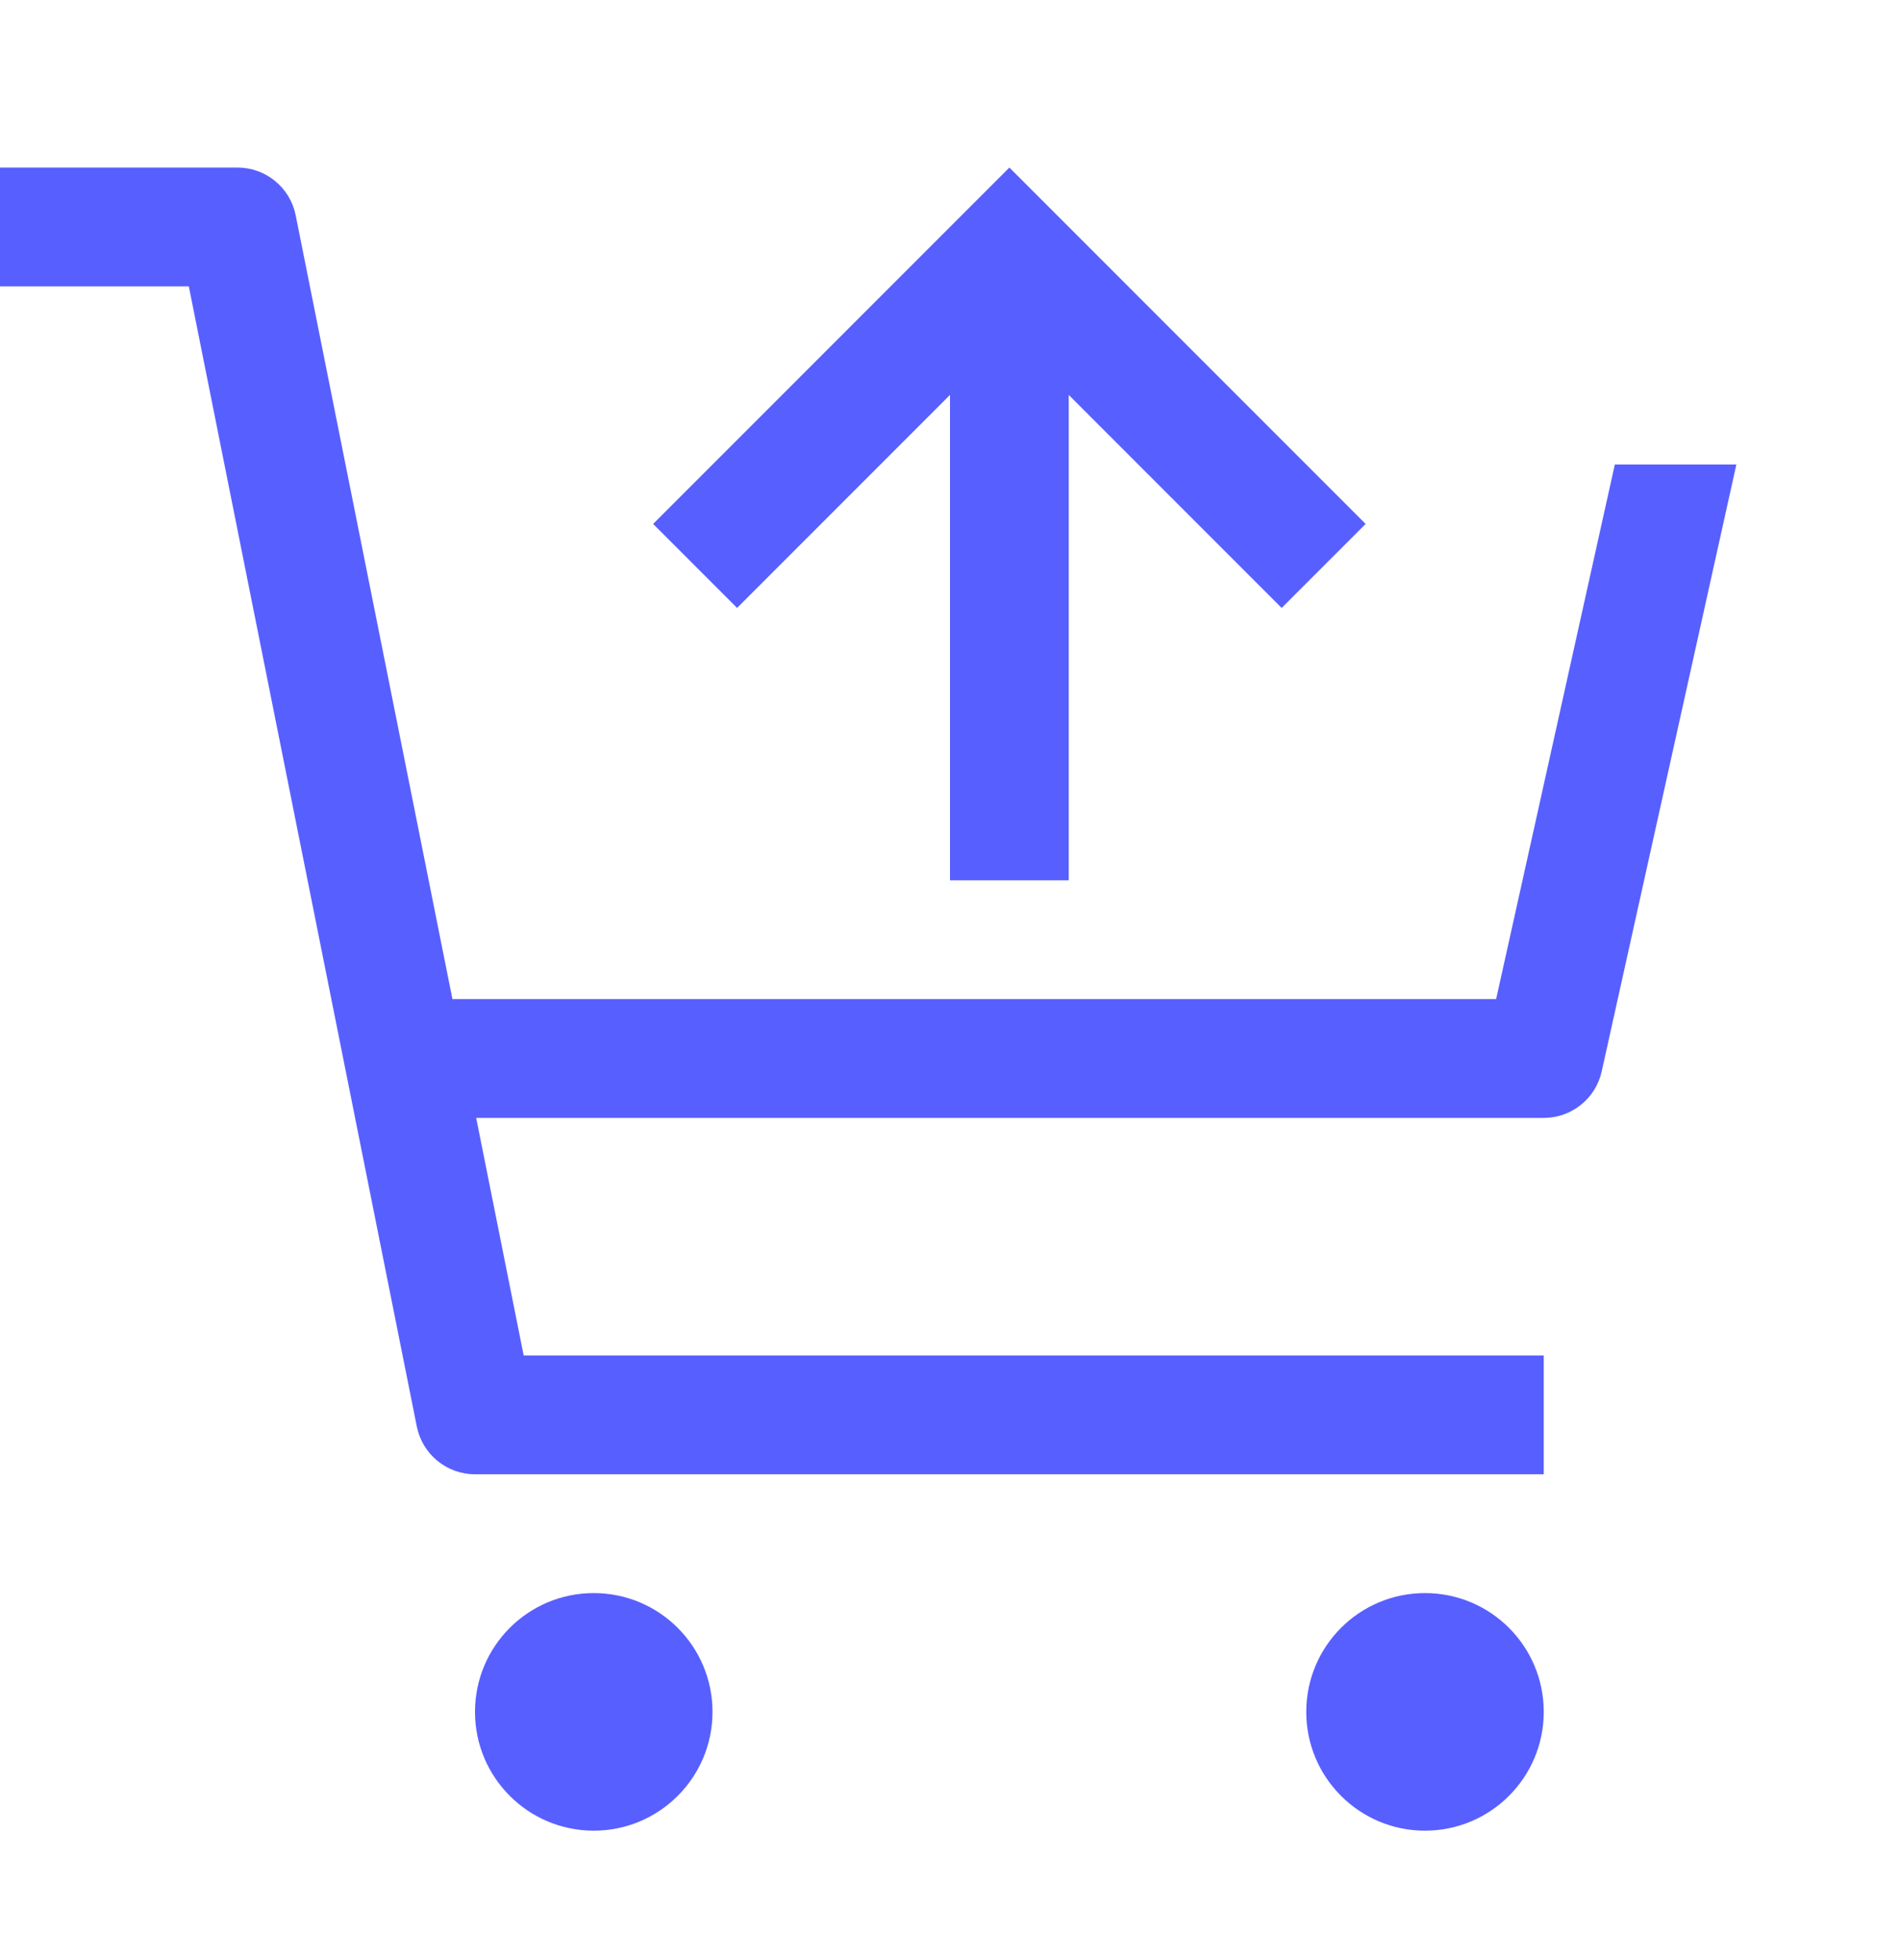
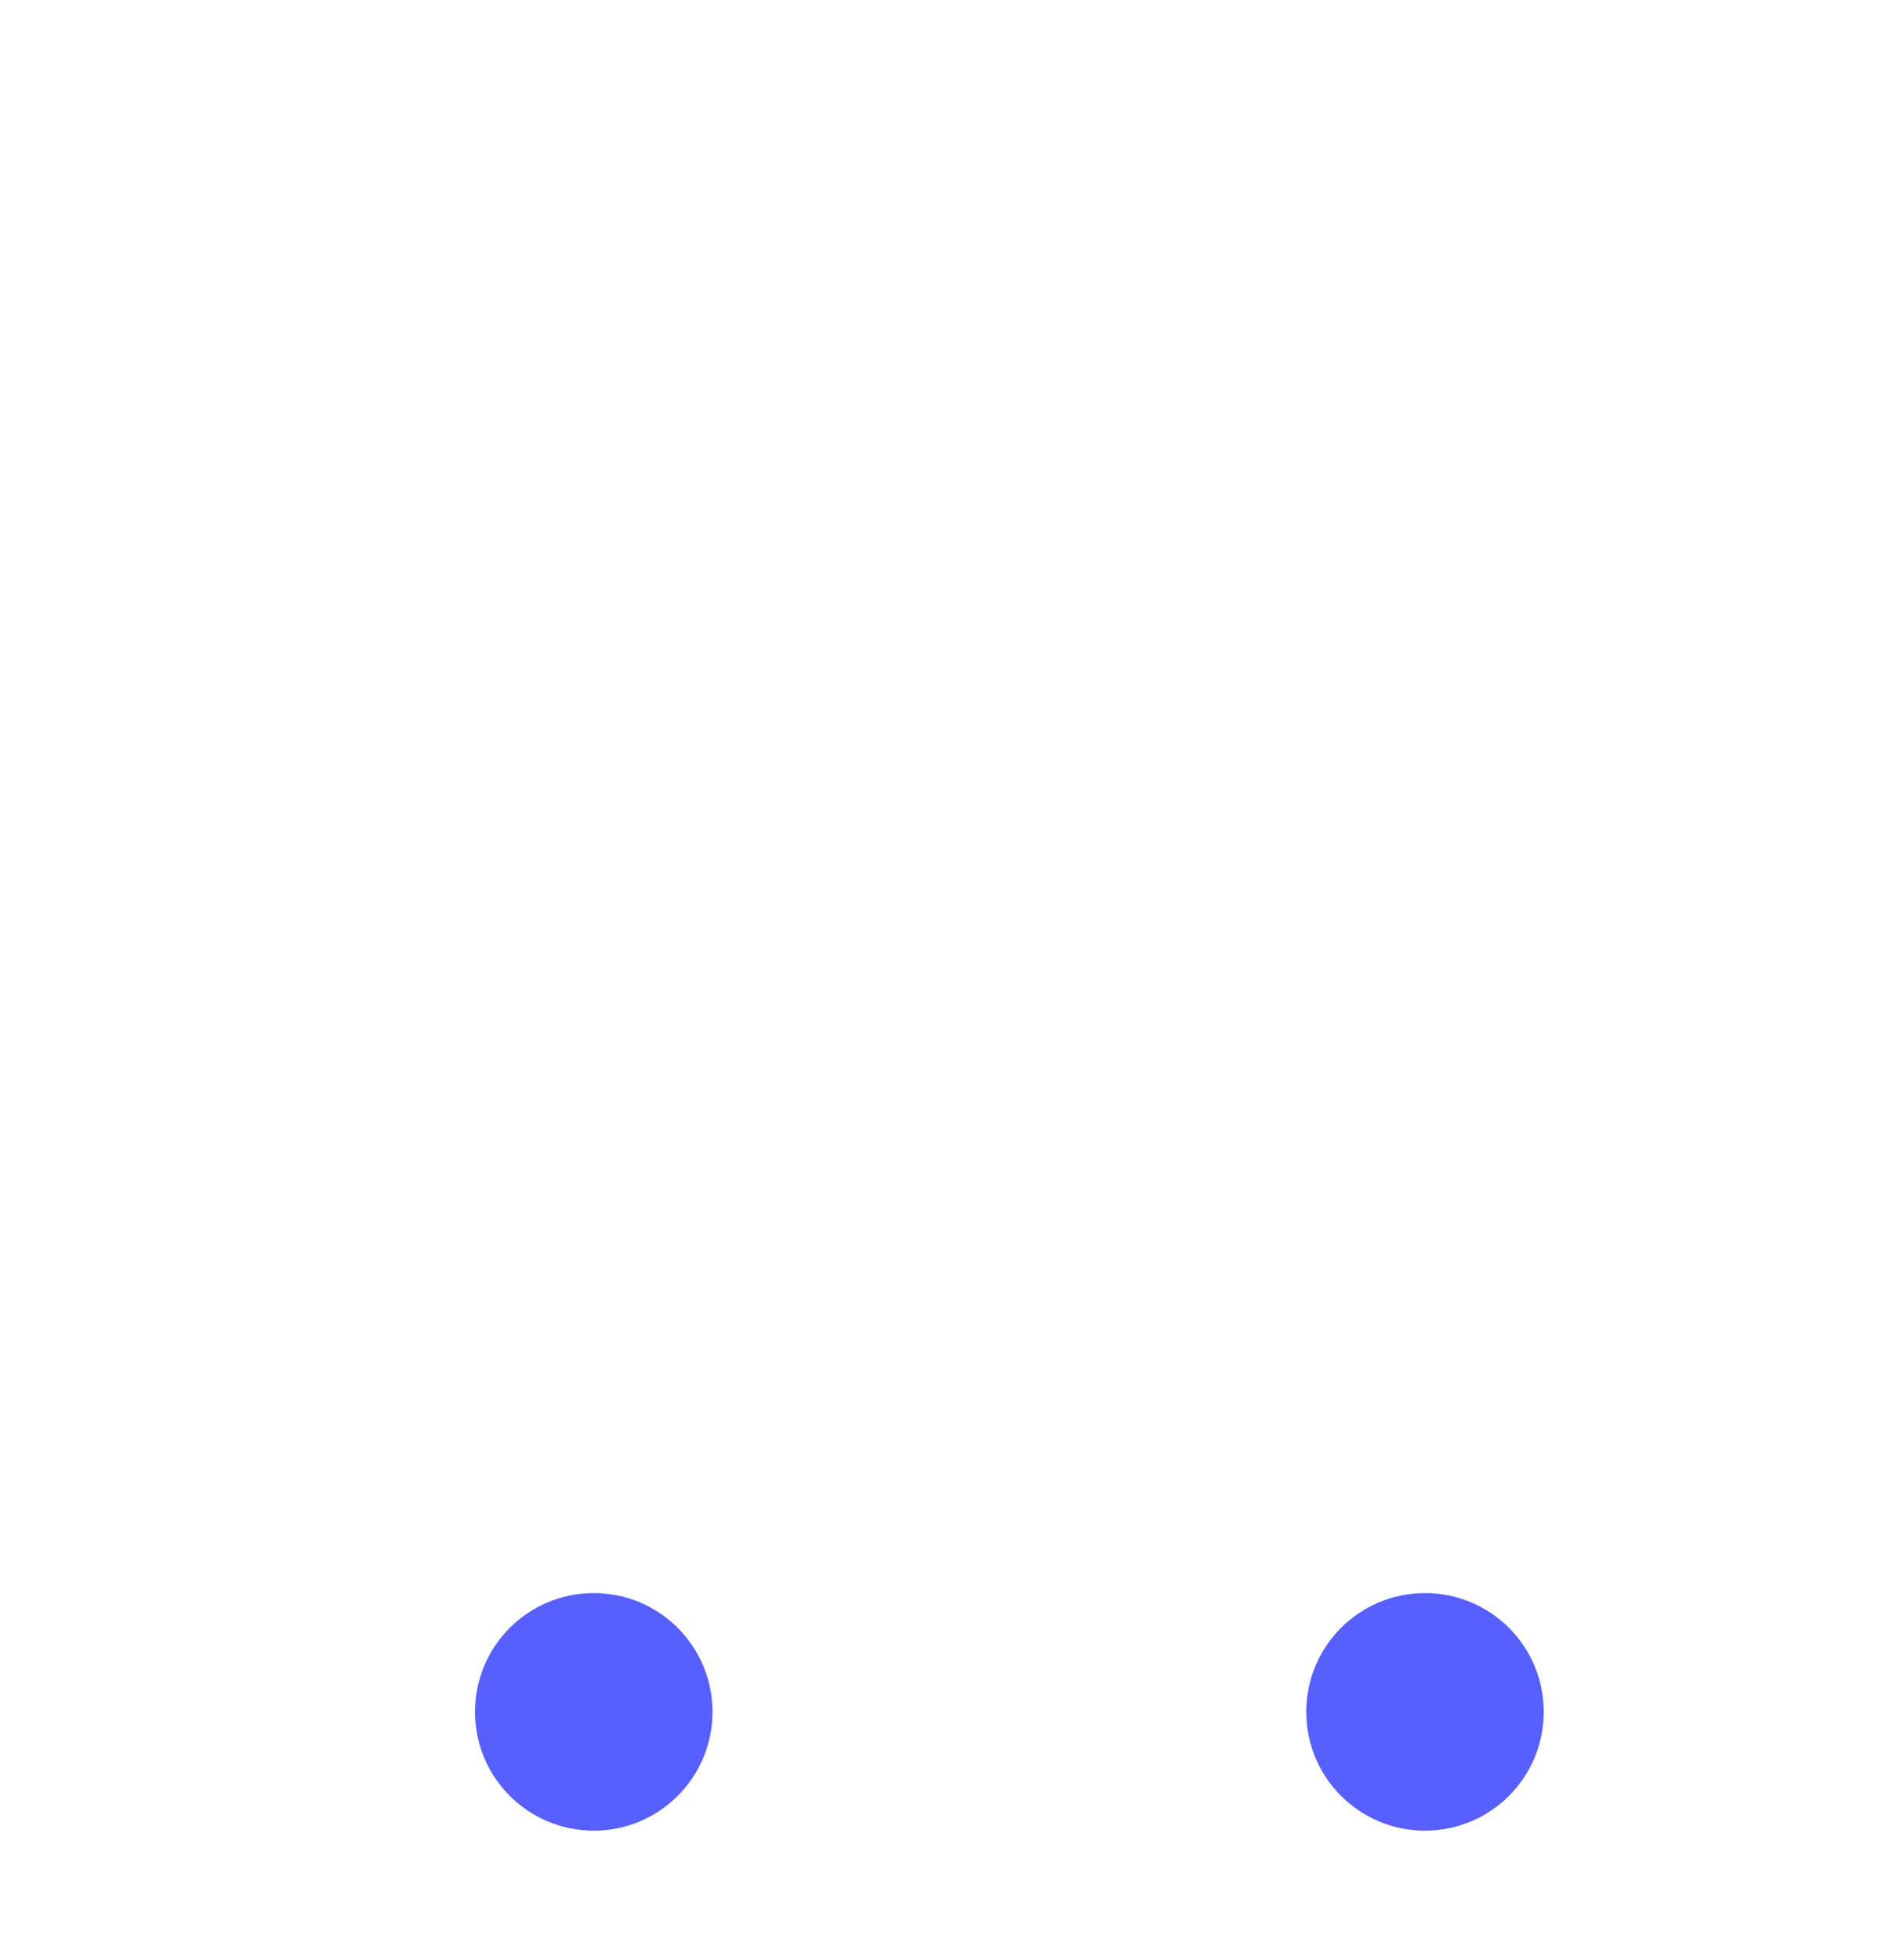
<svg xmlns="http://www.w3.org/2000/svg" width="32" height="33" viewBox="0 0 32 33" fill="none">
  <path d="M10 30.821C11.105 30.821 12 29.925 12 28.821C12 27.716 11.105 26.821 10 26.821C8.895 26.821 8 27.716 8 28.821C8 29.925 8.895 30.821 10 30.821Z" fill="#585FFF" />
  <path d="M24 30.821C25.105 30.821 26 29.925 26 28.821C26 27.716 25.105 26.821 24 26.821C22.895 26.821 22 27.716 22 28.821C22 29.925 22.895 30.821 24 30.821Z" fill="#585FFF" />
-   <path d="M4.98 3.625C4.935 3.398 4.812 3.194 4.634 3.048C4.455 2.901 4.231 2.821 4 2.821H0V4.821H3.18L7.02 24.017C7.065 24.243 7.188 24.447 7.366 24.594C7.545 24.741 7.769 24.821 8 24.821H26V22.821H8.82L8.02 18.821H26C26.227 18.821 26.448 18.743 26.626 18.601C26.803 18.459 26.927 18.26 26.976 18.038L29.244 7.821H27.197L25.198 16.821H7.62L4.98 3.625Z" fill="#585FFF" />
-   <path d="M21.586 10.235L18 6.649V14.821H16V6.649L12.414 10.235L11 8.821L17 2.821L23 8.821L21.586 10.235Z" fill="#585FFF" />
</svg>